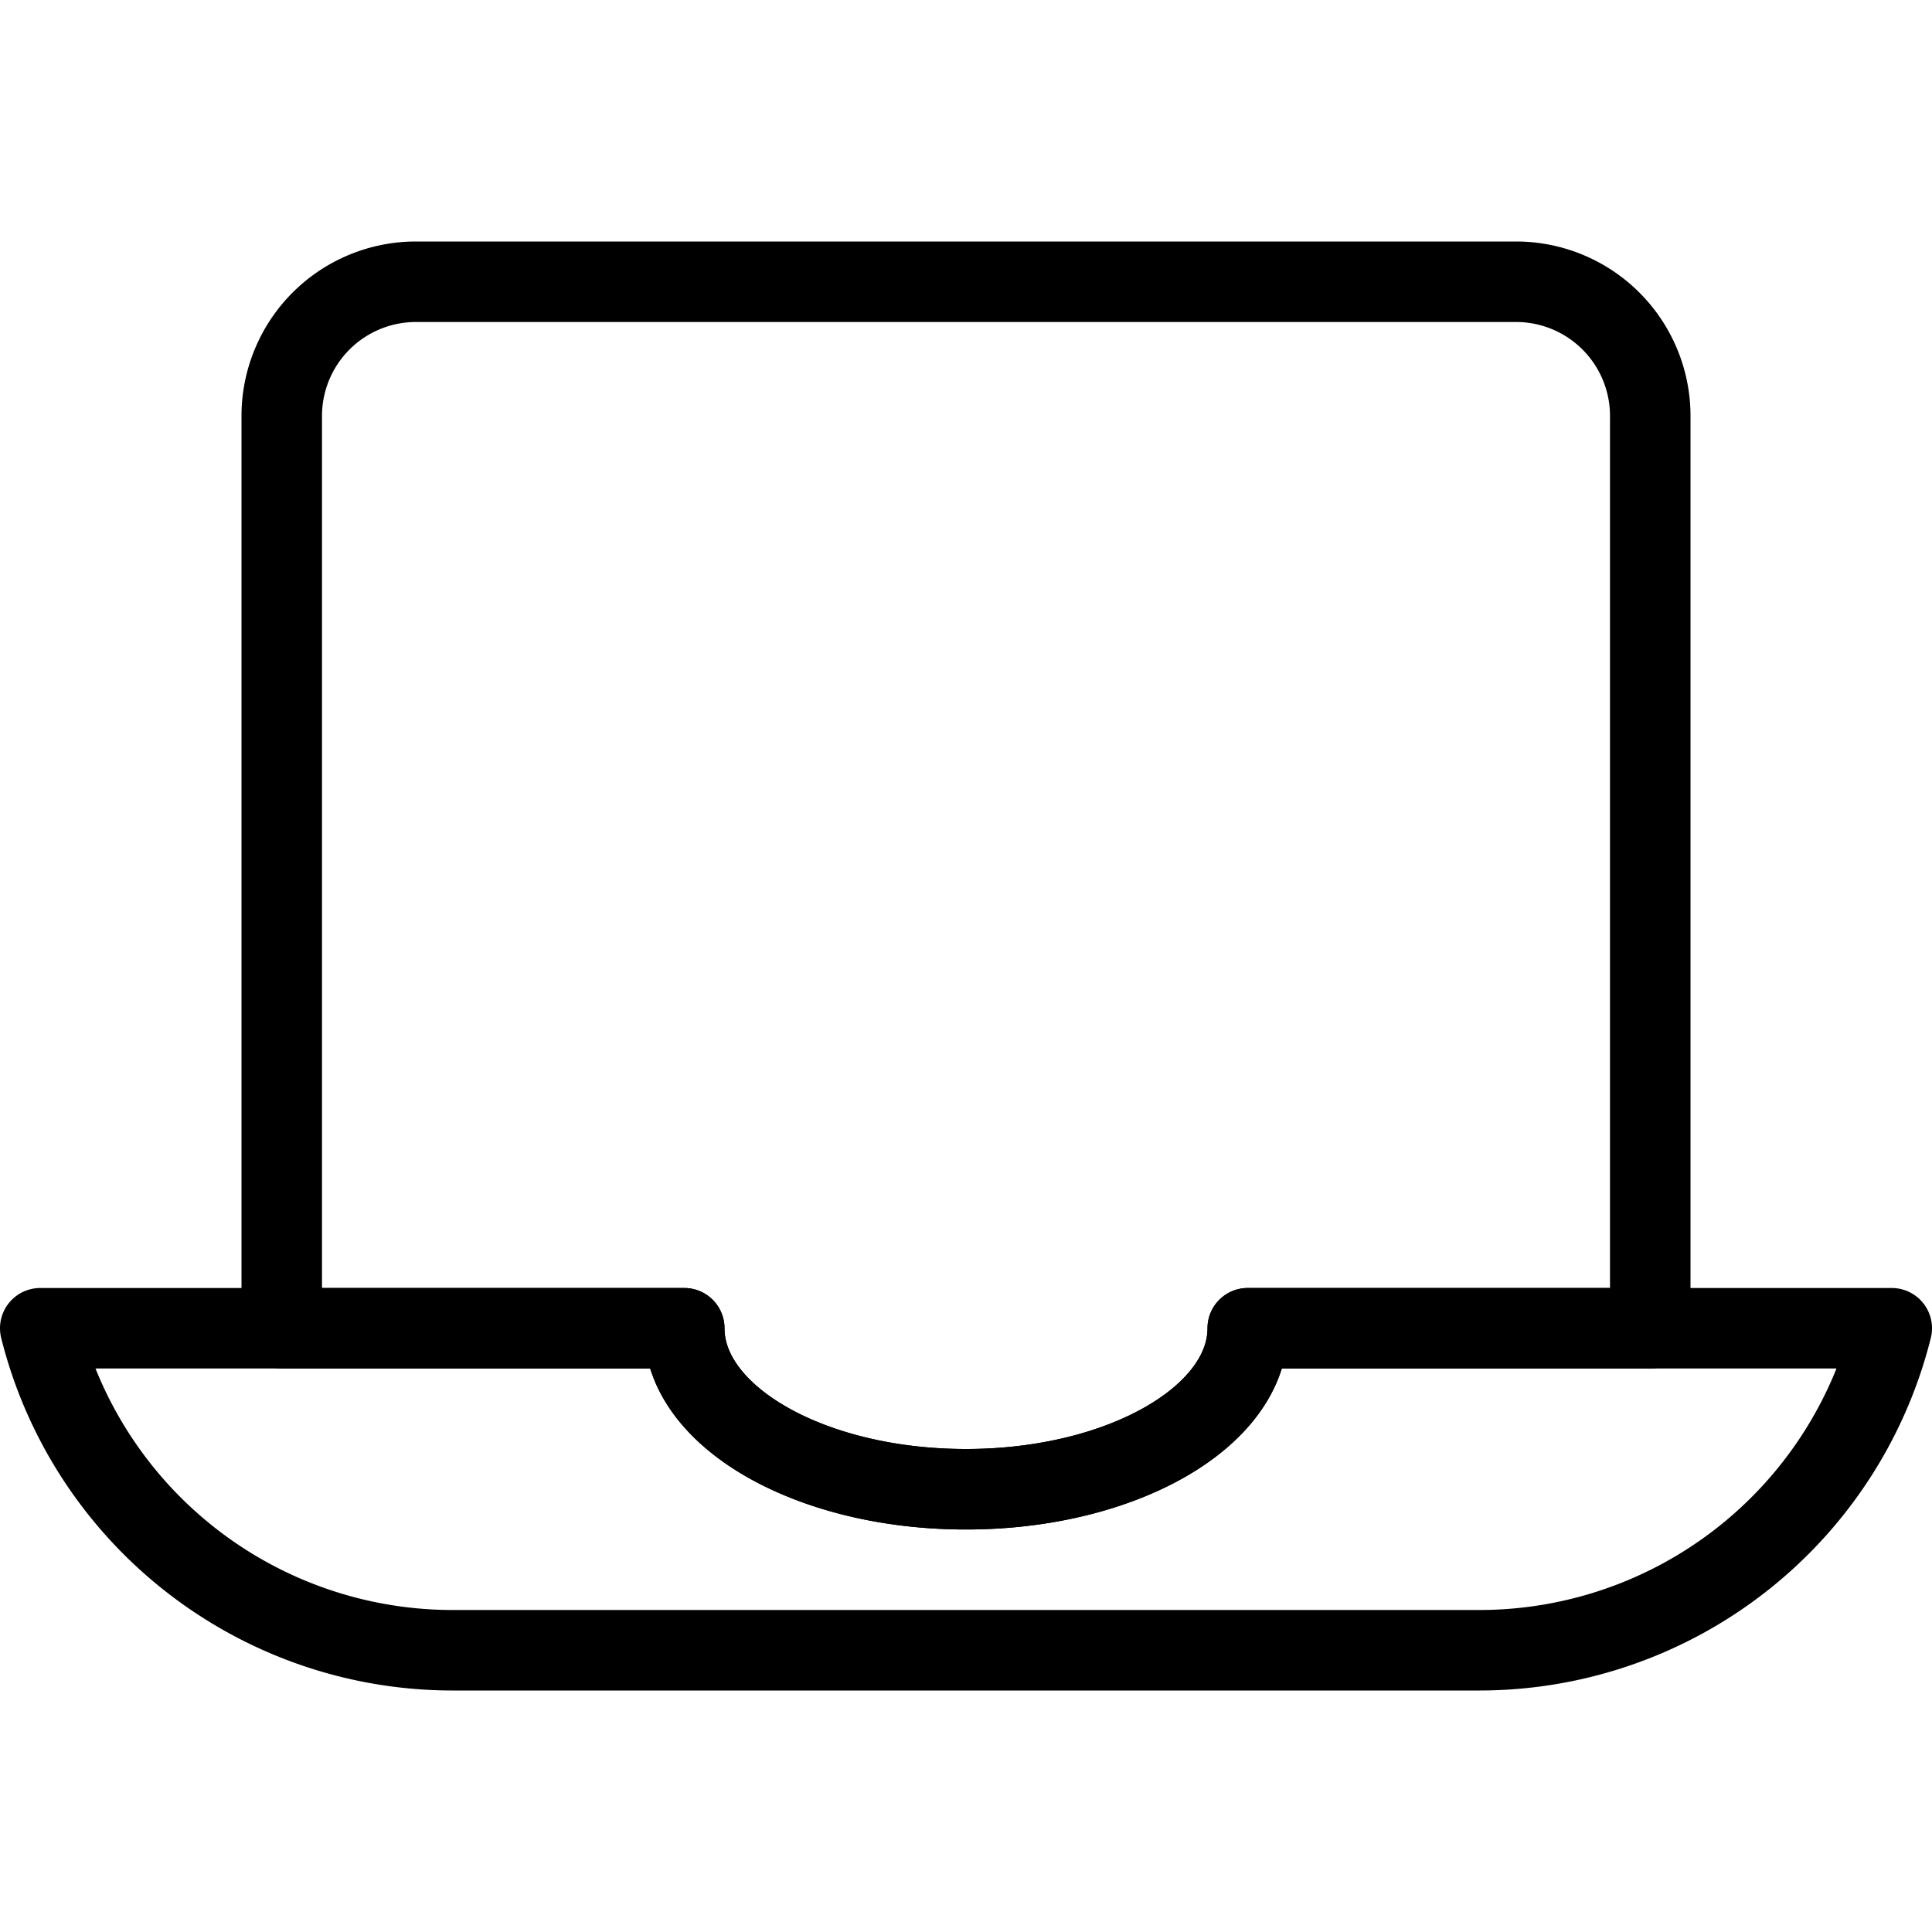
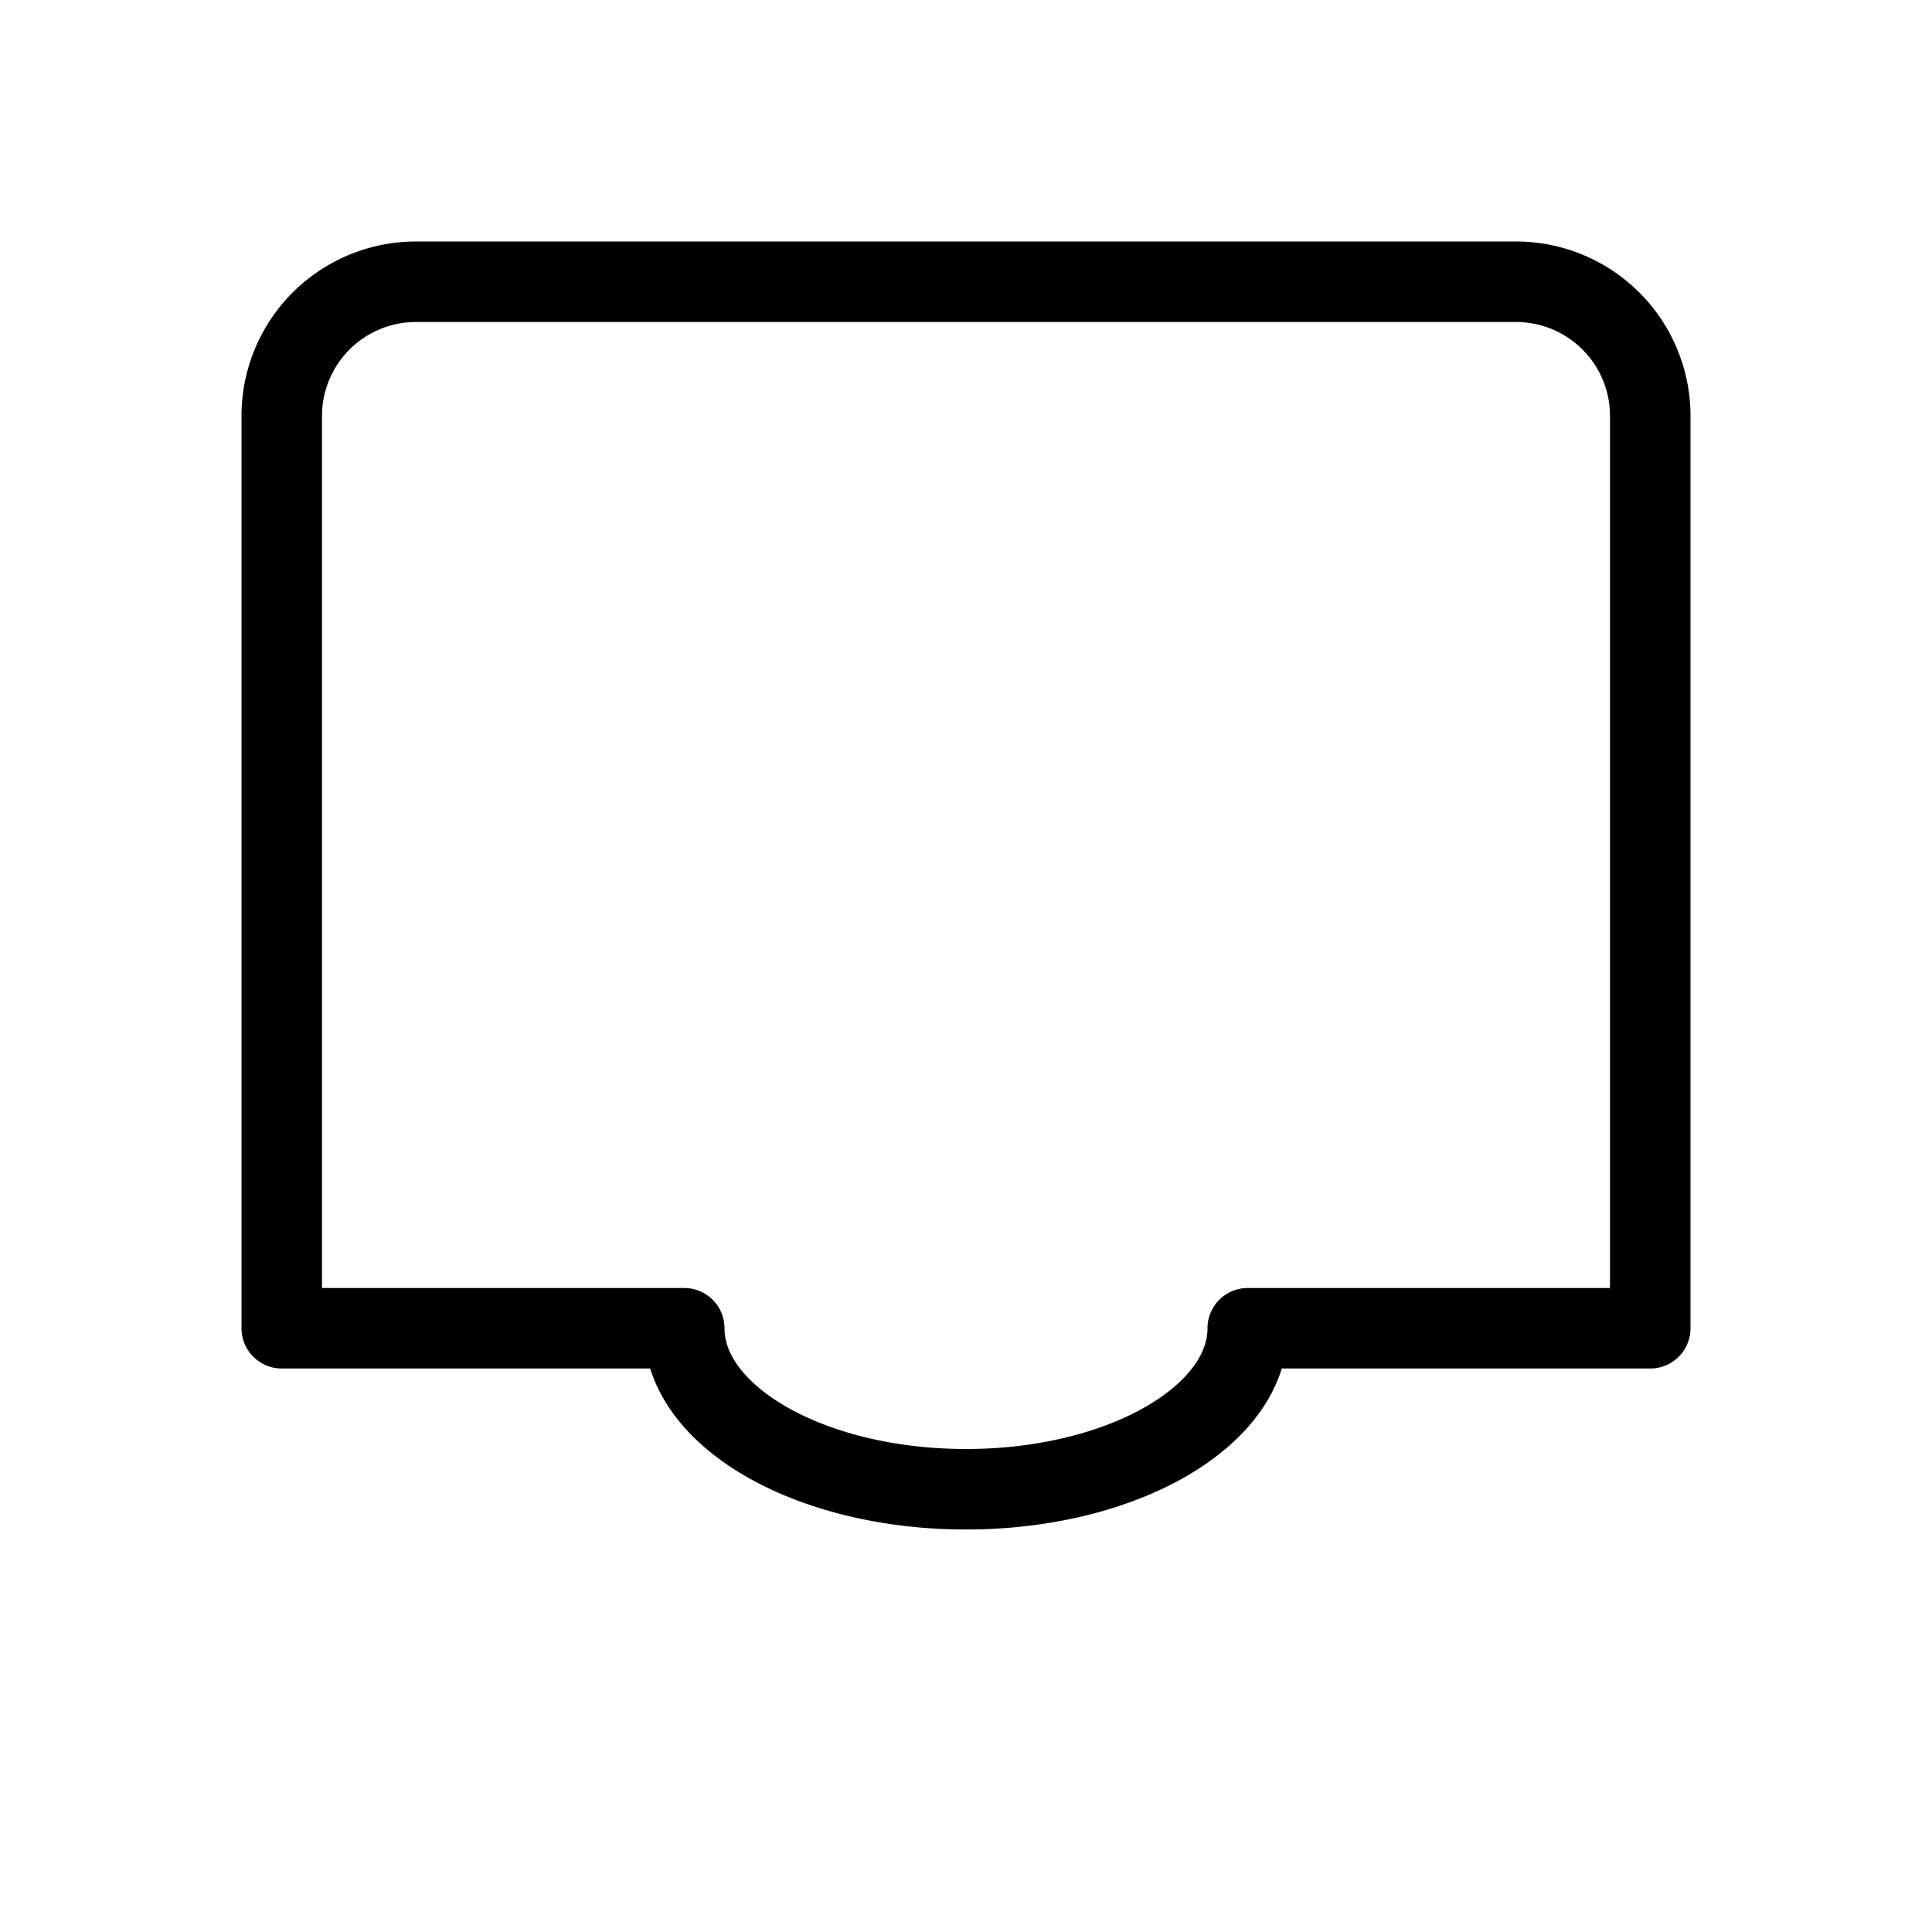
<svg xmlns="http://www.w3.org/2000/svg" viewBox="0 0 24 24">
  <g transform="matrix(1,0,0,1,0,0)">
    <path d="M8.5,16.5c0,1.1,1.567,2,3.5,2s3.5-.9,3.5-2h5V5.167A1.667,1.667,0,0,0,18.833,3.5H5.167A1.667,1.667,0,0,0,3.5,5.167V16.5Z" fill="none" stroke="#000000" stroke-linecap="round" stroke-linejoin="round" />
-     <path d="M15.5,16.5c0,1.1-1.567,2-3.5,2s-3.5-.9-3.5-2H.5a5.281,5.281,0,0,0,5.123,4H18.377a5.281,5.281,0,0,0,5.123-4Z" fill="none" stroke="#000000" stroke-linecap="round" stroke-linejoin="round" />
  </g>
</svg>